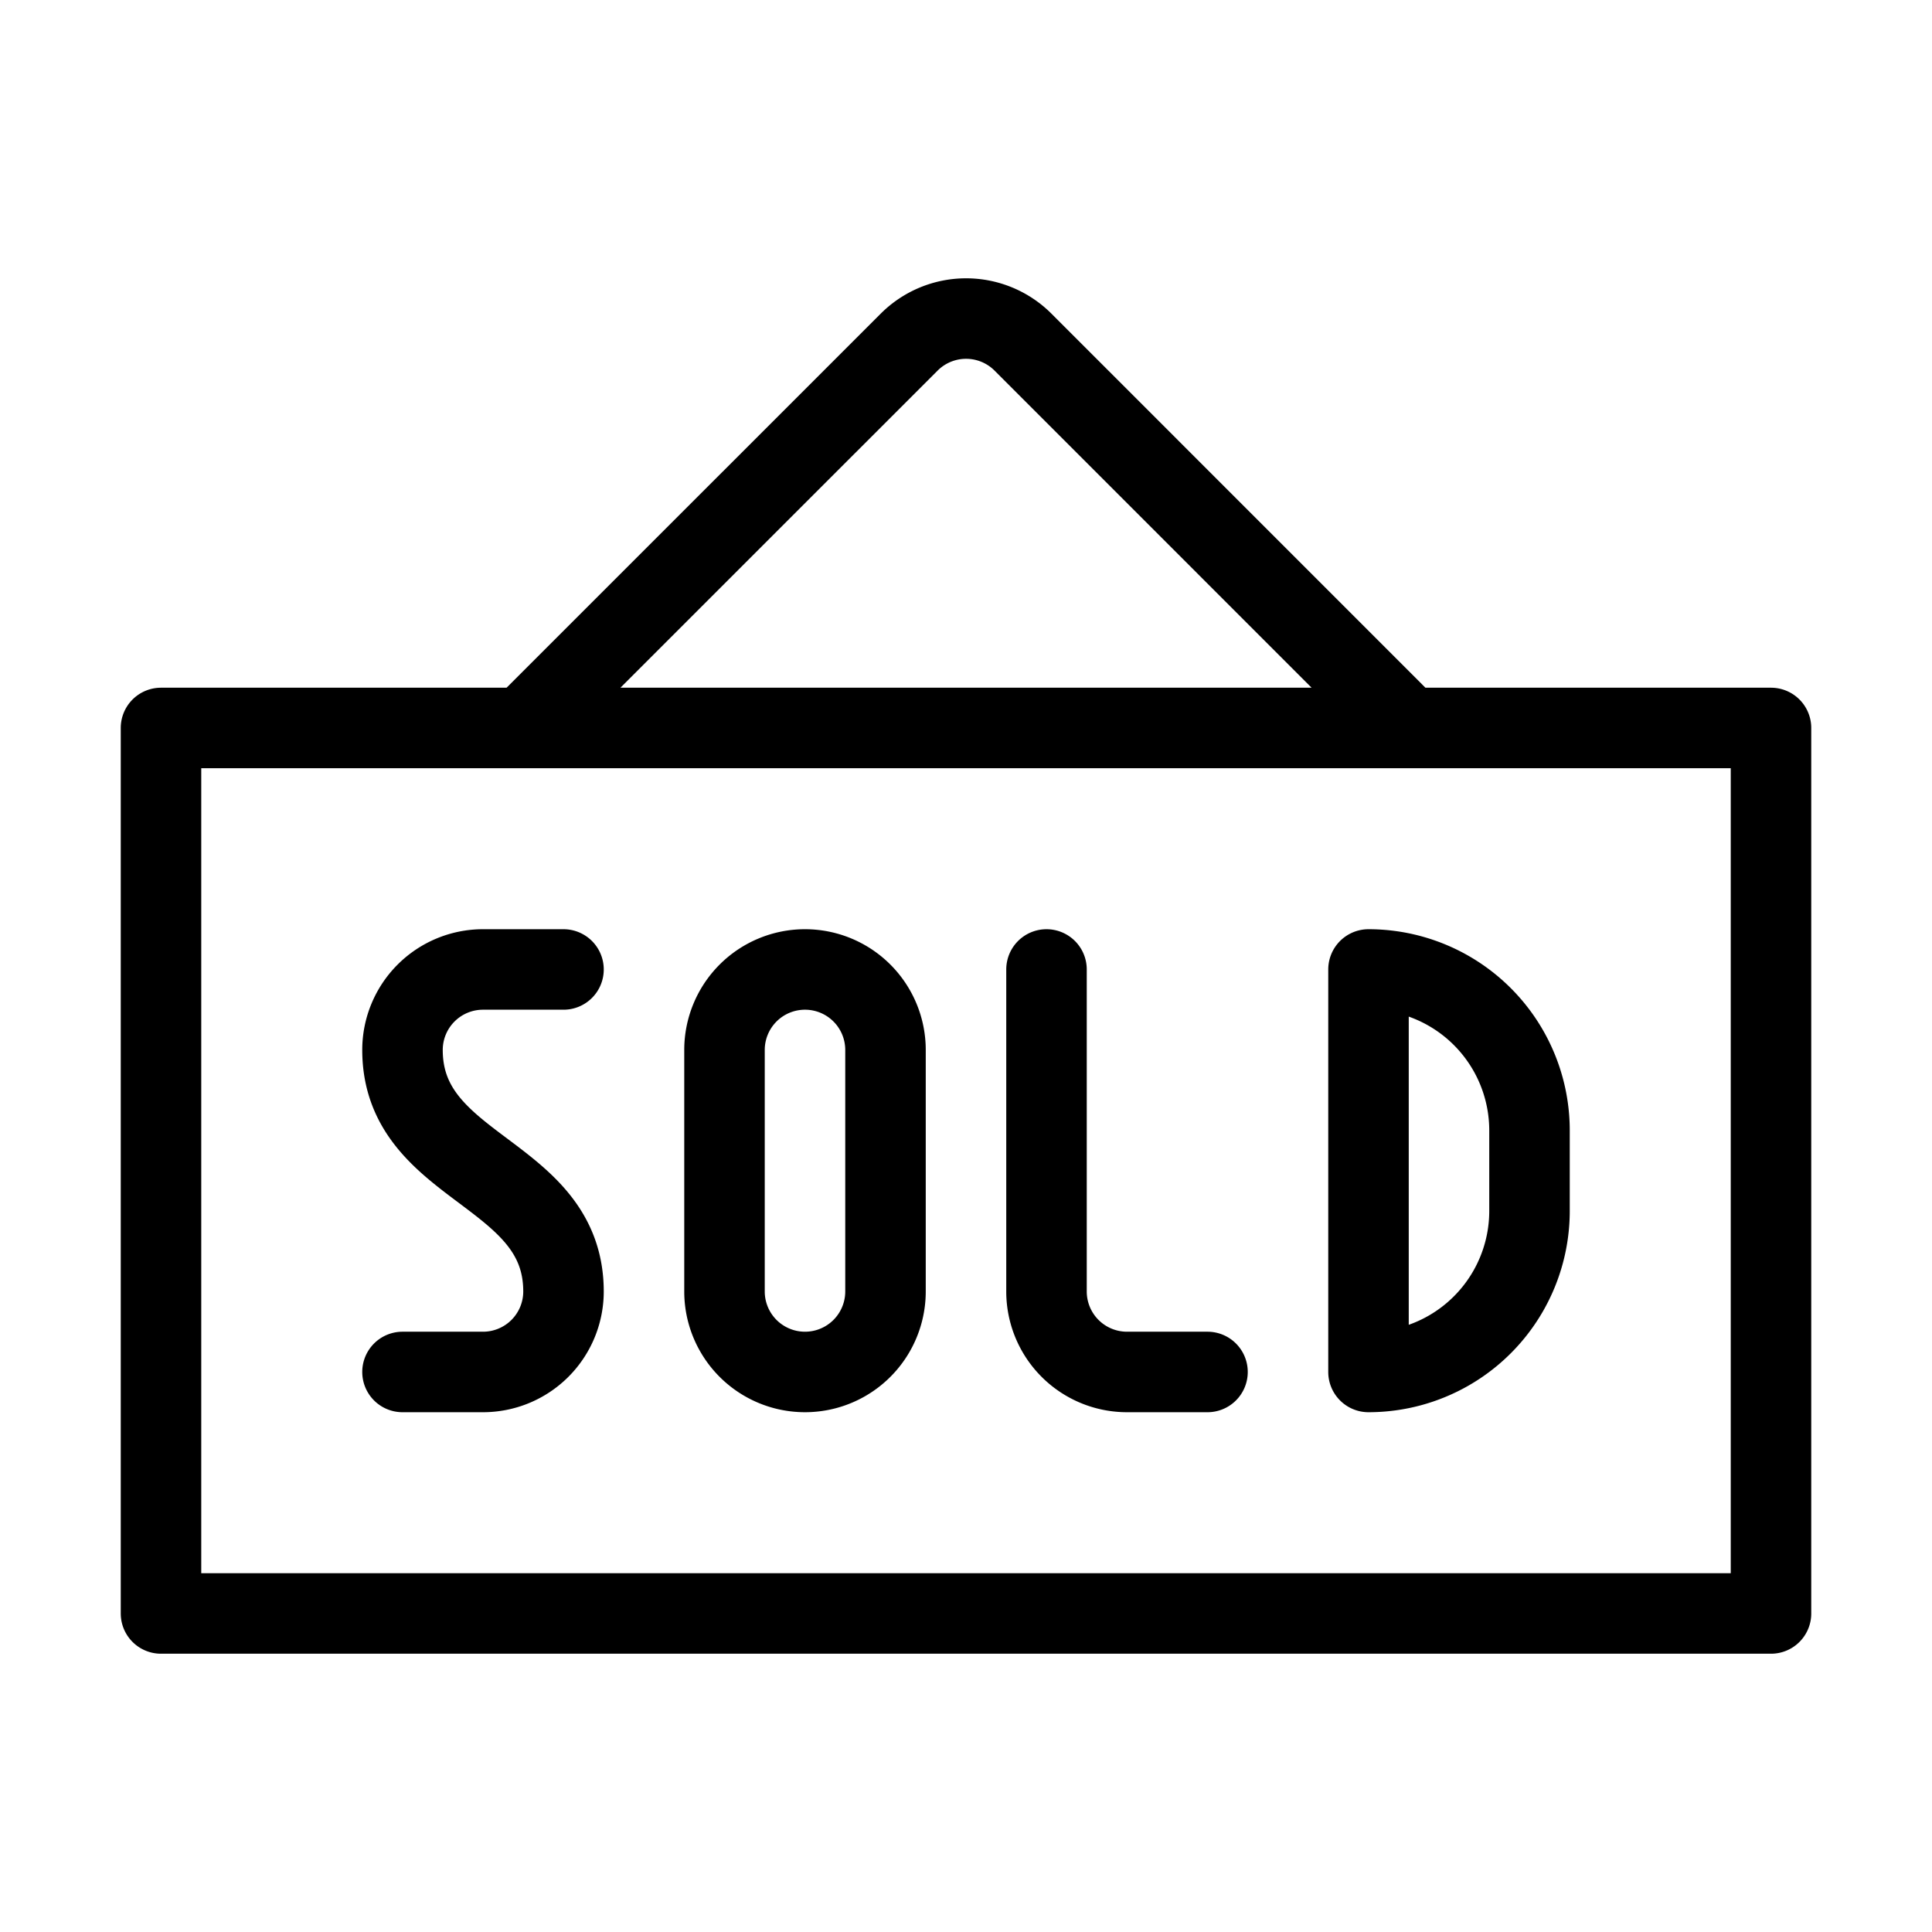
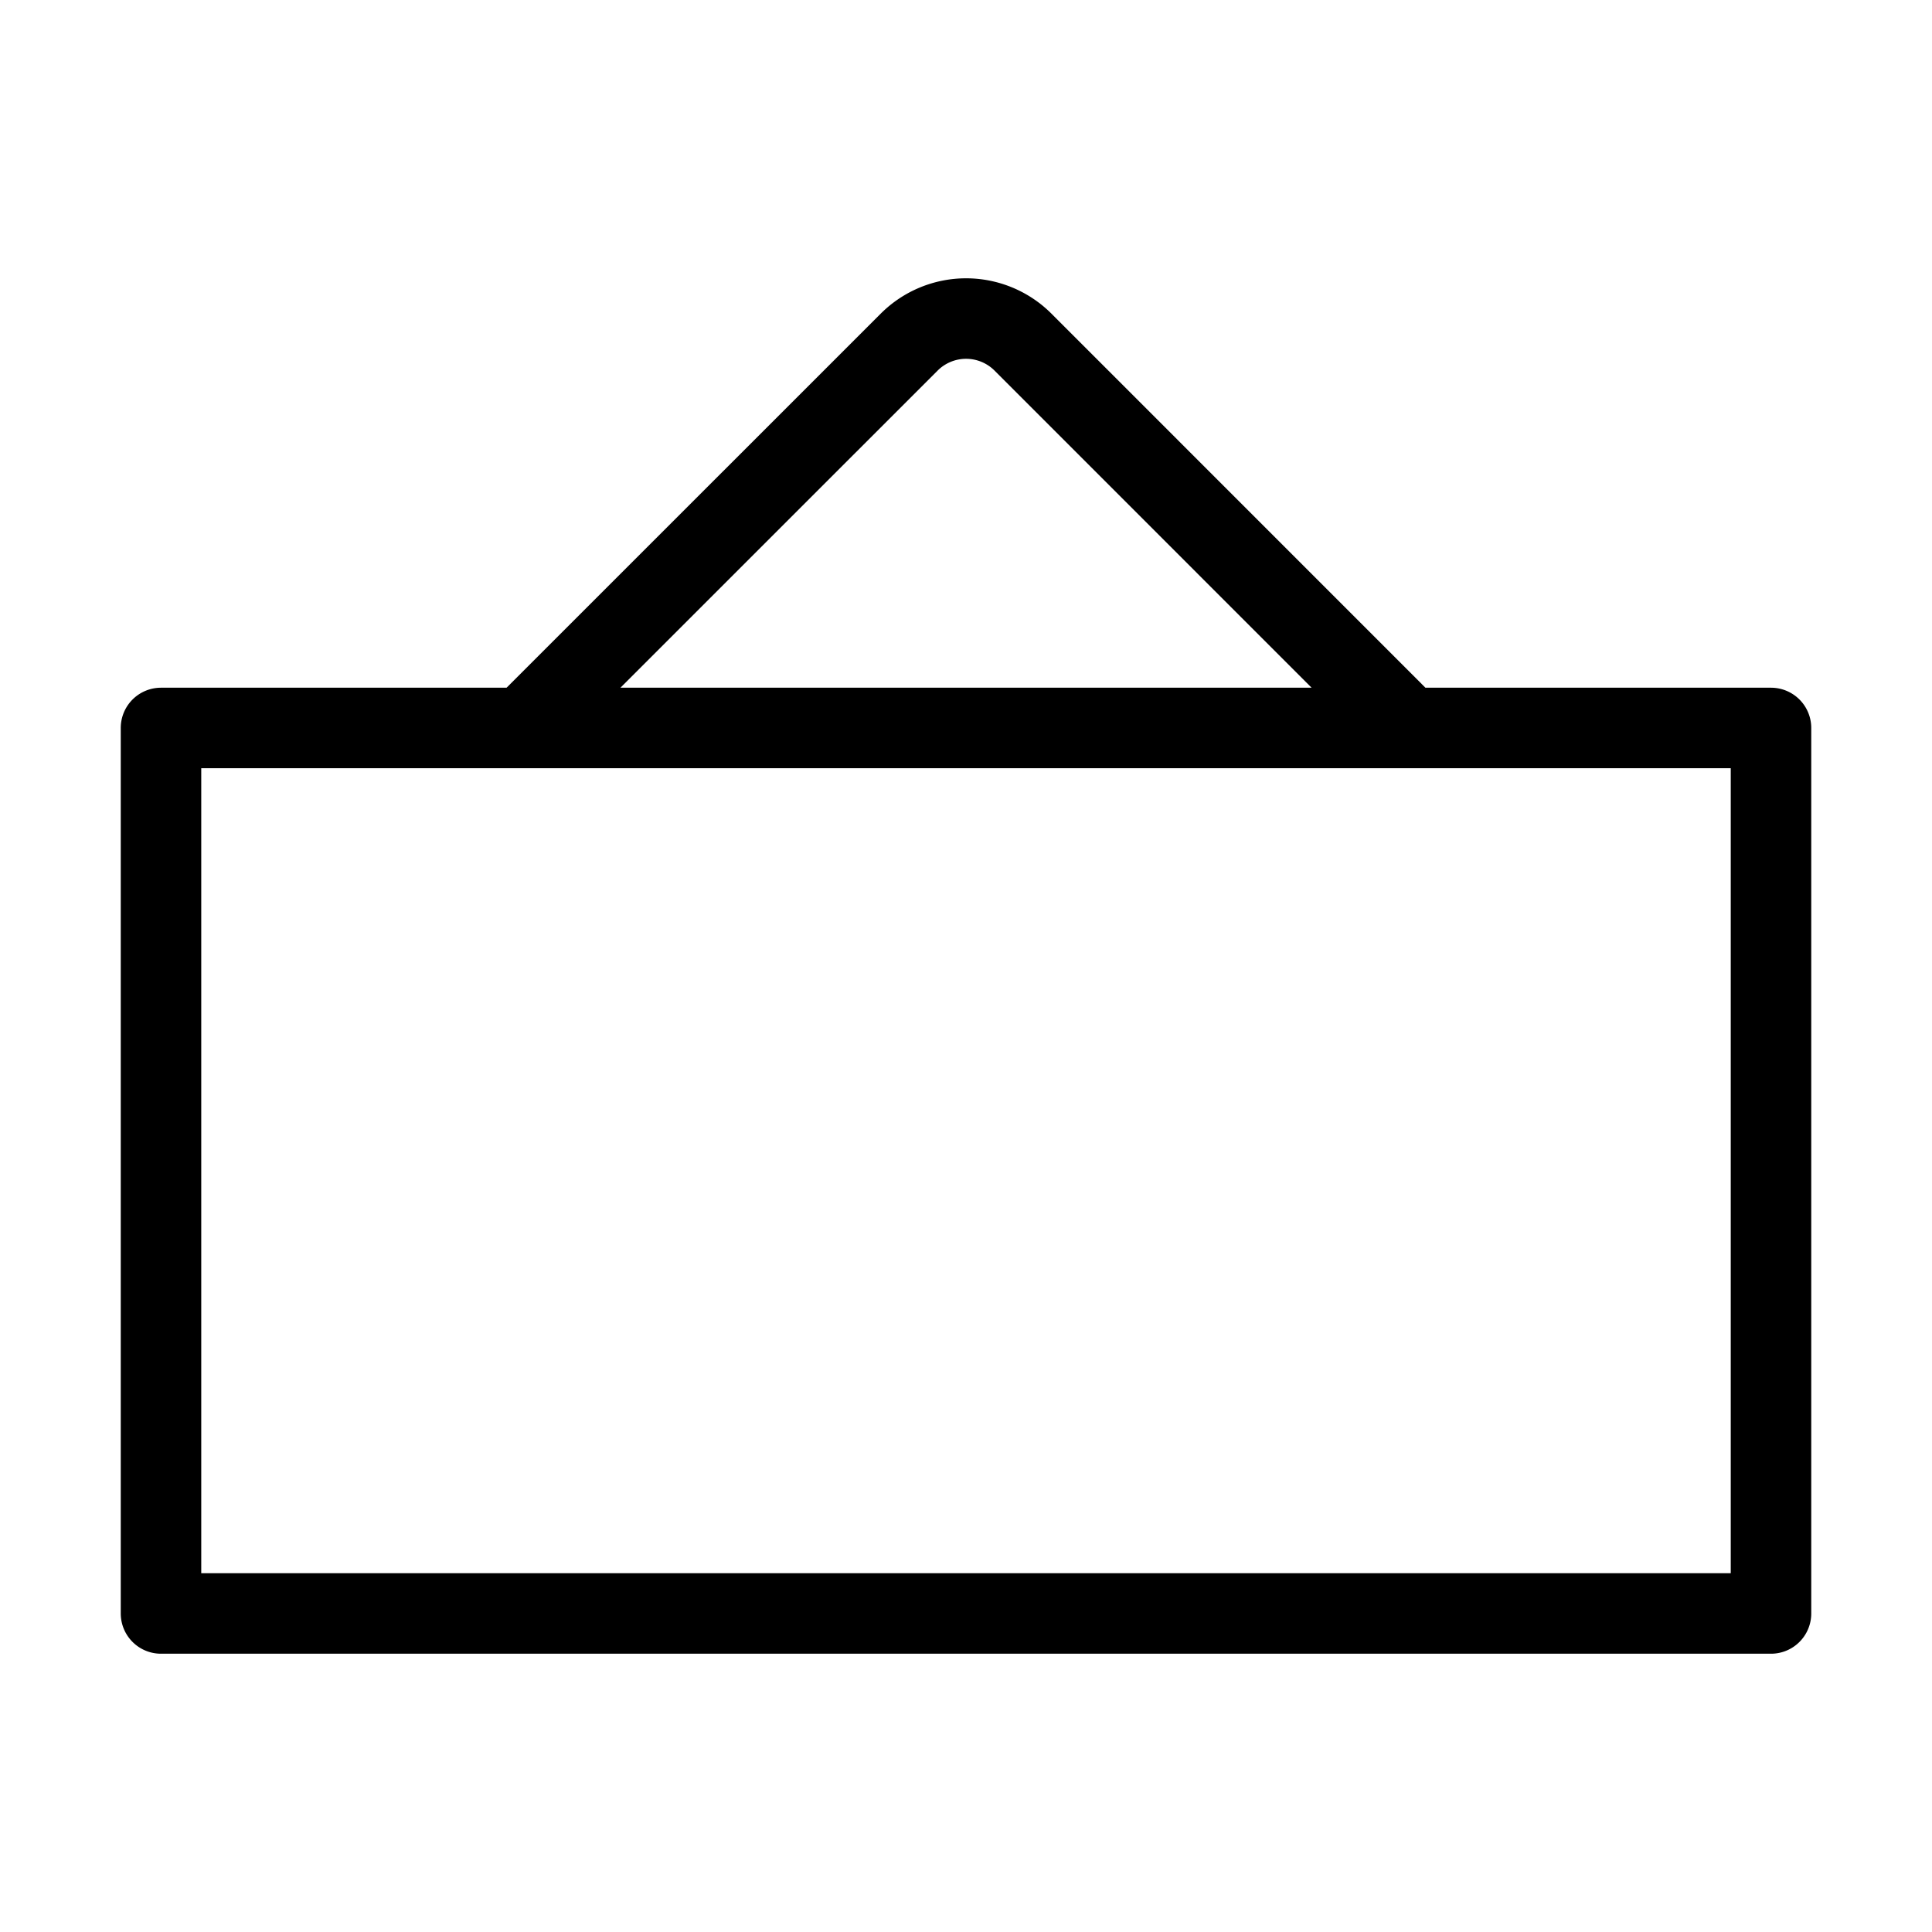
<svg xmlns="http://www.w3.org/2000/svg" viewBox="0 0 24 24" stroke="black">
  <path d="M2 9.043h20v11H2Zm4.5 0 4.794-4.793a1 1 0 0 1 1.414 0L17.5 9.043" fill="none" stroke-linecap="round" stroke-linejoin="round" />
-   <path d="M10 12.043a1 1 0 0 0-1 1v3a1 1 0 0 0 2 0v-3a1 1 0 0 0-1-1Zm3 0v4a1 1 0 0 0 1 1h1m-8-5H6a1 1 0 0 0-1 1c0 1.5 2 1.5 2 3a1 1 0 0 1-1 1H5m12 0a2 2 0 0 0 2-2v-1a2 2 0 0 0-2-2Z" fill="none" stroke-linecap="round" stroke-linejoin="round" />
</svg>